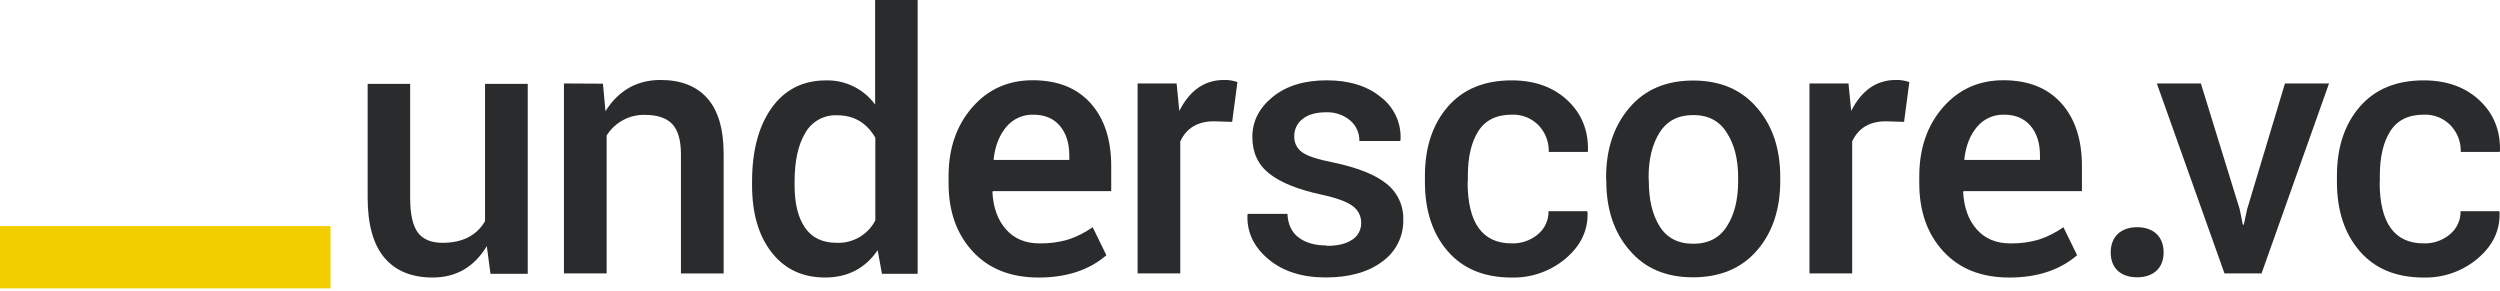
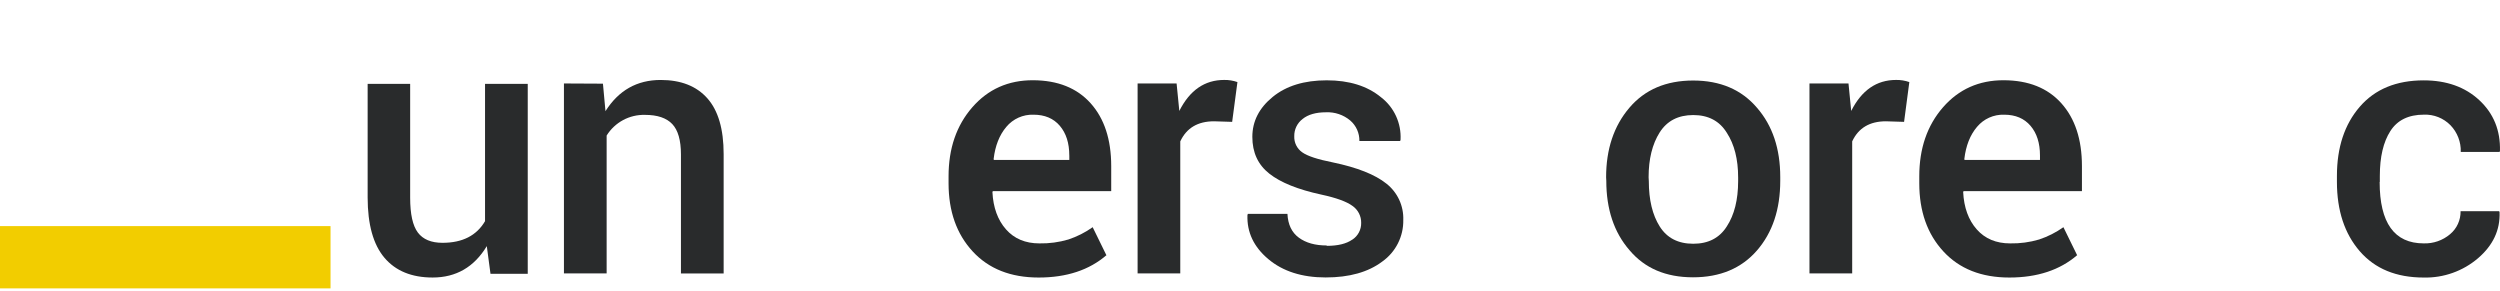
<svg xmlns="http://www.w3.org/2000/svg" width="249" height="29" viewBox="0 0 249 29" fill="none">
-   <path d="M212.862 27.619C211.306 27.619 210.227 26.781 210.227 25.146C210.227 23.51 211.306 22.629 212.862 22.629C214.418 22.629 215.497 23.507 215.497 25.146C215.497 26.784 214.379 27.619 212.862 27.619Z" fill="#292B2C" />
  <path d="M43.088 27.641C41.002 27.641 39.402 26.984 38.289 25.67C37.176 24.356 36.62 22.357 36.617 19.676V8.352H40.852V19.696C40.852 21.327 41.107 22.483 41.62 23.164C42.132 23.844 42.952 24.184 44.075 24.184C46.056 24.184 47.467 23.465 48.31 22.028V8.352H52.563V27.272H48.853L48.485 24.513C47.228 26.597 45.43 27.641 43.086 27.641H43.088Z" fill="#292B2C" />
  <path d="M65.8 7.965C67.819 7.965 69.37 8.573 70.452 9.791C71.534 11.01 72.075 12.859 72.075 15.348V27.236H67.822V15.384C67.822 13.972 67.533 12.962 66.956 12.354C66.379 11.746 65.478 11.442 64.246 11.442C62.696 11.399 61.237 12.184 60.421 13.501V27.233H56.168V8.313L60.053 8.333L60.305 11.072C61.614 9 63.445 7.965 65.802 7.965H65.8Z" fill="#292B2C" />
-   <path d="M74.906 18.454V18.086C74.906 15.015 75.558 12.568 76.859 10.745C78.16 8.921 79.971 8.006 82.286 8.006C84.208 7.965 86.029 8.864 87.163 10.415V0H91.398V27.272H87.843L87.415 24.92C86.174 26.734 84.427 27.64 82.181 27.64C79.934 27.64 78.16 26.808 76.859 25.144C75.555 23.48 74.906 21.252 74.906 18.454ZM79.141 18.086V18.454C79.141 20.268 79.486 21.674 80.179 22.679C80.872 23.684 81.923 24.183 83.337 24.183C84.945 24.25 86.444 23.38 87.183 21.95V13.715C86.315 12.226 85.048 11.481 83.376 11.481C82.067 11.422 80.839 12.107 80.2 13.248C79.494 14.426 79.141 16.038 79.141 18.086Z" fill="#292B2C" />
  <path d="M110.211 25.409C108.49 26.898 106.236 27.642 103.451 27.642C100.667 27.642 98.475 26.774 96.875 25.038C95.275 23.304 94.477 21.042 94.477 18.258V17.559C94.477 14.788 95.262 12.5 96.836 10.692C98.41 8.884 100.427 7.985 102.887 7.992C105.347 8 107.261 8.762 108.627 10.285C109.992 11.807 110.674 13.889 110.677 16.529V19.036H98.884L98.846 19.133C98.923 20.674 99.374 21.91 100.195 22.843C101.017 23.775 102.127 24.242 103.526 24.242C104.502 24.26 105.476 24.131 106.411 23.853C107.274 23.567 108.088 23.155 108.83 22.629L110.19 25.406H110.211V25.409ZM106.501 15.483C106.501 14.252 106.187 13.268 105.559 12.531C104.93 11.792 104.057 11.424 102.939 11.424C101.895 11.387 100.896 11.836 100.229 12.637C99.544 13.446 99.121 14.512 98.966 15.834L98.987 15.931H106.504V15.486L106.501 15.483Z" fill="#292B2C" />
  <path d="M117.558 27.233H113.305V8.312H117.189L117.46 11.05C118.495 8.992 119.984 7.962 121.927 7.962C122.375 7.954 122.823 8.026 123.248 8.175L122.723 12.137L120.917 12.081C119.299 12.081 118.178 12.748 117.555 14.082V27.233H117.558Z" fill="#292B2C" />
  <path d="M134.689 23.871C135.254 23.505 135.588 22.871 135.573 22.199C135.586 21.527 135.261 20.893 134.707 20.509C134.13 20.081 133.1 19.705 131.609 19.383C129.277 18.878 127.549 18.183 126.423 17.294C125.297 16.408 124.733 15.187 124.733 13.634C124.733 12.08 125.411 10.754 126.763 9.651C128.115 8.549 129.908 8 132.142 8C134.375 8 136.176 8.559 137.541 9.68C138.855 10.684 139.586 12.274 139.494 13.925L139.455 14.041H135.395C135.411 13.26 135.076 12.511 134.483 12.001C133.808 11.434 132.945 11.143 132.064 11.184C131.06 11.184 130.284 11.408 129.733 11.854C129.203 12.261 128.896 12.894 128.909 13.564C128.881 14.198 129.177 14.803 129.695 15.166C130.22 15.543 131.24 15.877 132.755 16.176C135.176 16.681 136.951 17.384 138.077 18.283C139.187 19.149 139.816 20.496 139.767 21.905C139.798 23.551 139.012 25.105 137.67 26.053C136.271 27.106 134.393 27.634 132.036 27.634C129.679 27.634 127.775 27.026 126.325 25.808C124.875 24.592 124.182 23.126 124.246 21.418L124.285 21.302H128.229C128.28 22.364 128.659 23.155 129.365 23.672C130.071 24.19 130.993 24.45 132.131 24.448L132.152 24.486C133.252 24.486 134.097 24.28 134.687 23.866L134.689 23.871Z" fill="#292B2C" />
-   <path d="M146.175 18.122C146.175 22.2 147.638 24.241 150.564 24.241C151.523 24.271 152.458 23.947 153.187 23.328C153.867 22.764 154.251 21.919 154.235 21.036H158.081L158.12 21.134C158.184 22.909 157.468 24.436 155.974 25.719C154.47 27.005 152.543 27.69 150.564 27.643C147.831 27.643 145.709 26.77 144.194 25.021C142.679 23.272 141.922 20.974 141.922 18.125V17.522C141.922 14.686 142.679 12.391 144.194 10.637C145.709 8.882 147.834 8.004 150.564 8.004C152.844 8.004 154.691 8.663 156.111 9.985C157.53 11.306 158.213 12.989 158.161 15.034L158.122 15.132H154.258C154.289 14.145 153.921 13.189 153.238 12.478C152.545 11.767 151.582 11.381 150.588 11.42C149.06 11.42 147.945 11.963 147.246 13.053C146.548 14.14 146.198 15.629 146.198 17.52V18.122H146.175Z" fill="#292B2C" />
  <path d="M162.279 10.74C163.82 8.926 165.94 8.02 168.64 8.02C171.339 8.02 173.459 8.926 175.002 10.74C176.543 12.515 177.313 14.812 177.313 17.636V18.004C177.313 20.853 176.54 23.166 174.992 24.949C173.444 26.729 171.321 27.62 168.622 27.62C165.922 27.62 163.815 26.721 162.3 24.921C160.757 23.146 159.987 20.84 159.987 18.007L159.969 17.656C159.969 14.859 160.739 12.553 162.279 10.742V10.74ZM164.222 18.043C164.222 19.908 164.585 21.412 165.309 22.558C166.033 23.705 167.148 24.279 168.65 24.277C170.152 24.277 171.265 23.7 171.991 22.548C172.743 21.397 173.117 19.895 173.119 18.043V17.674C173.119 15.861 172.743 14.38 171.991 13.226C171.265 12.048 170.152 11.459 168.65 11.459C167.148 11.459 166.033 12.038 165.299 13.197C164.567 14.357 164.201 15.843 164.201 17.654L164.222 18.045V18.043Z" fill="#292B2C" />
  <path d="M184.478 27.233H180.223V8.312H184.11L184.38 11.05C185.416 8.992 186.905 7.962 188.847 7.962C189.295 7.954 189.744 8.026 190.169 8.175L189.646 12.137L187.837 12.081C186.22 12.081 185.099 12.748 184.478 14.082V27.233Z" fill="#292B2C" />
  <path d="M206.892 25.409C205.168 26.898 202.914 27.642 200.132 27.642C197.348 27.642 195.156 26.774 193.558 25.038C191.959 23.304 191.16 21.042 191.16 18.258V17.559C191.16 14.788 191.946 12.5 193.52 10.692C195.094 8.886 197.111 7.985 199.571 7.992C202.031 8 203.945 8.762 205.31 10.285C206.675 11.807 207.358 13.889 207.361 16.529V19.036H195.57L195.532 19.133C195.609 20.674 196.06 21.91 196.881 22.843C197.703 23.775 198.813 24.242 200.212 24.242C201.189 24.26 202.162 24.131 203.097 23.853C203.96 23.567 204.774 23.155 205.516 22.629L206.876 25.406H206.894L206.892 25.409ZM203.182 15.483C203.182 14.252 202.868 13.268 202.24 12.531C201.611 11.794 200.738 11.424 199.62 11.424C198.576 11.387 197.577 11.836 196.91 12.637C196.222 13.446 195.802 14.512 195.648 15.834L195.666 15.931H203.182V15.483Z" fill="#292B2C" />
-   <path d="M219.207 8.312L223.074 20.842L223.386 22.378H223.483L223.813 20.842L227.582 8.312H231.971L225.251 27.233H221.559L214.82 8.312H219.21H219.207Z" fill="#292B2C" />
  <path d="M237.034 18.122H237.013C237.013 22.2 238.477 24.241 241.403 24.241C242.361 24.271 243.296 23.947 244.025 23.328C244.705 22.764 245.089 21.919 245.074 21.036H248.92L248.958 21.134C249.023 22.909 248.307 24.436 246.812 25.719C245.308 27.005 243.381 27.69 241.403 27.643C238.67 27.643 236.547 26.77 235.032 25.021C233.518 23.272 232.76 20.974 232.758 18.125V17.522C232.758 14.686 233.515 12.391 235.03 10.637C236.545 8.882 238.67 8.004 241.4 8.004C243.68 8.004 245.527 8.663 246.946 9.985C248.366 11.306 249.048 12.989 248.997 15.034L248.958 15.132H245.092C245.123 14.145 244.754 13.189 244.072 12.478C243.379 11.767 242.415 11.381 241.421 11.42C239.893 11.42 238.778 11.963 238.08 13.053C237.382 14.14 237.031 15.629 237.031 17.52V18.122H237.034Z" fill="#292B2C" />
  <path d="M32.921 22.52H0V28.723H32.921V22.52Z" fill="#F2CD00" />
</svg>